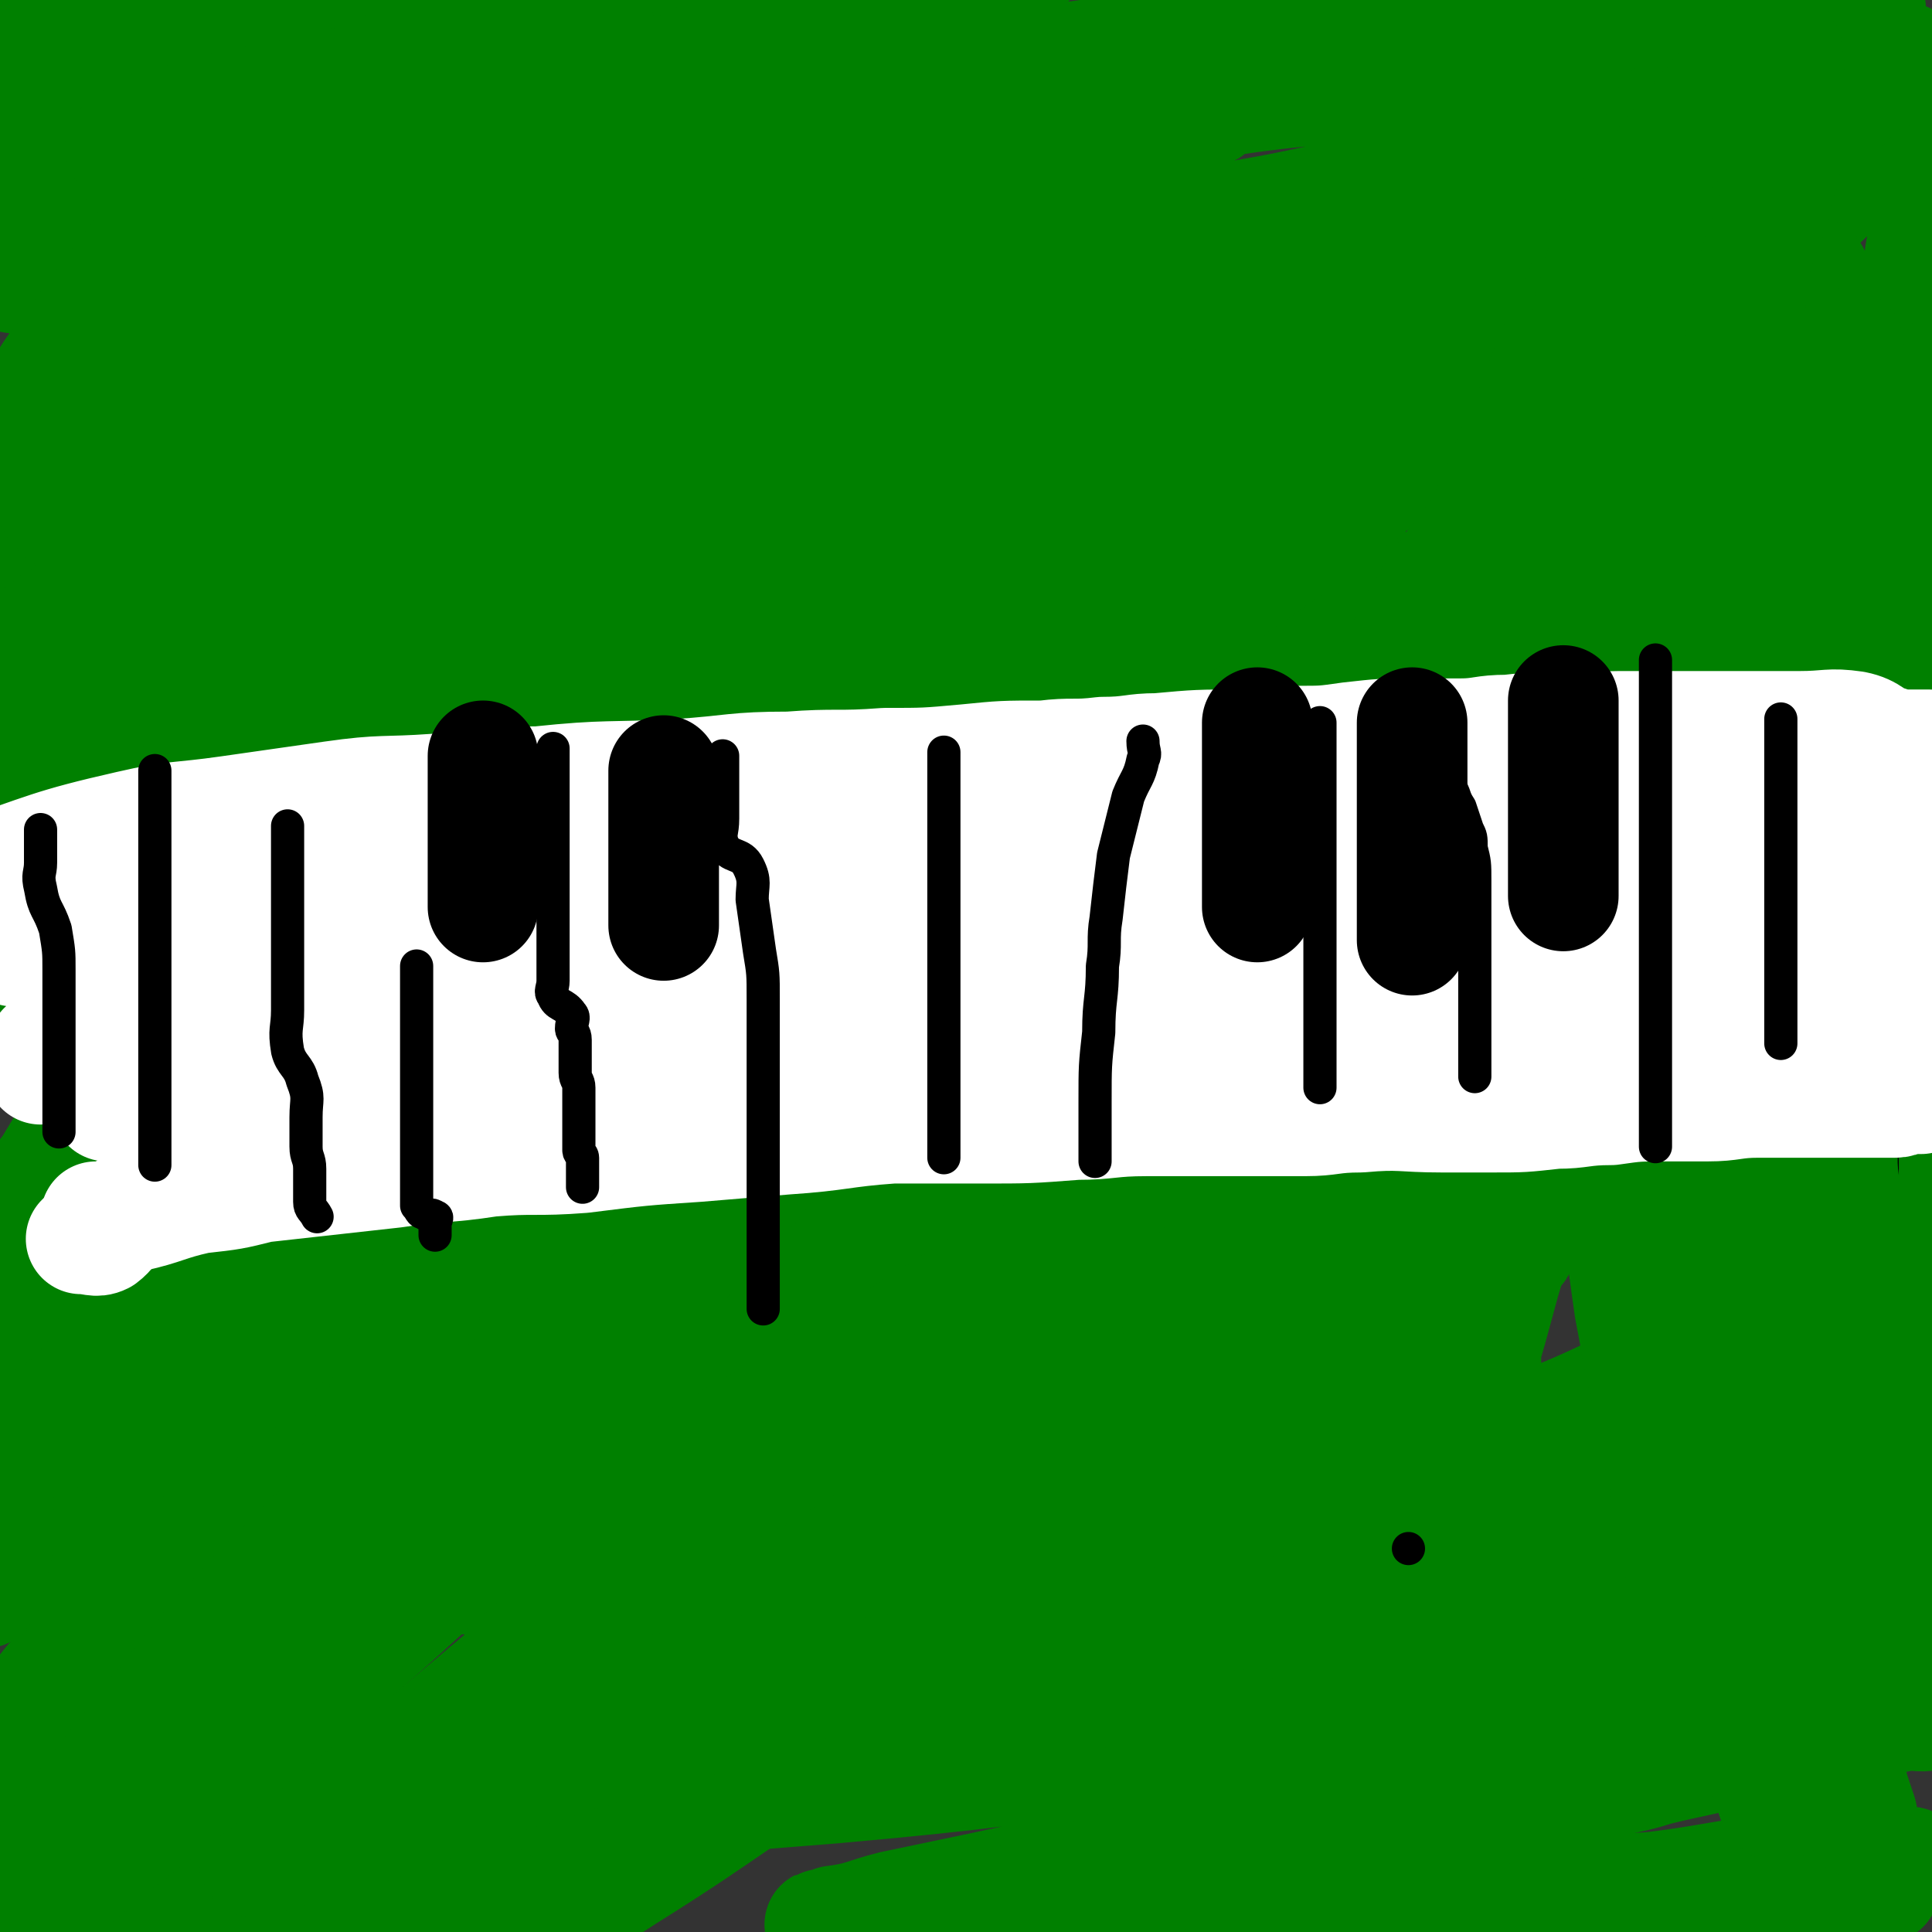
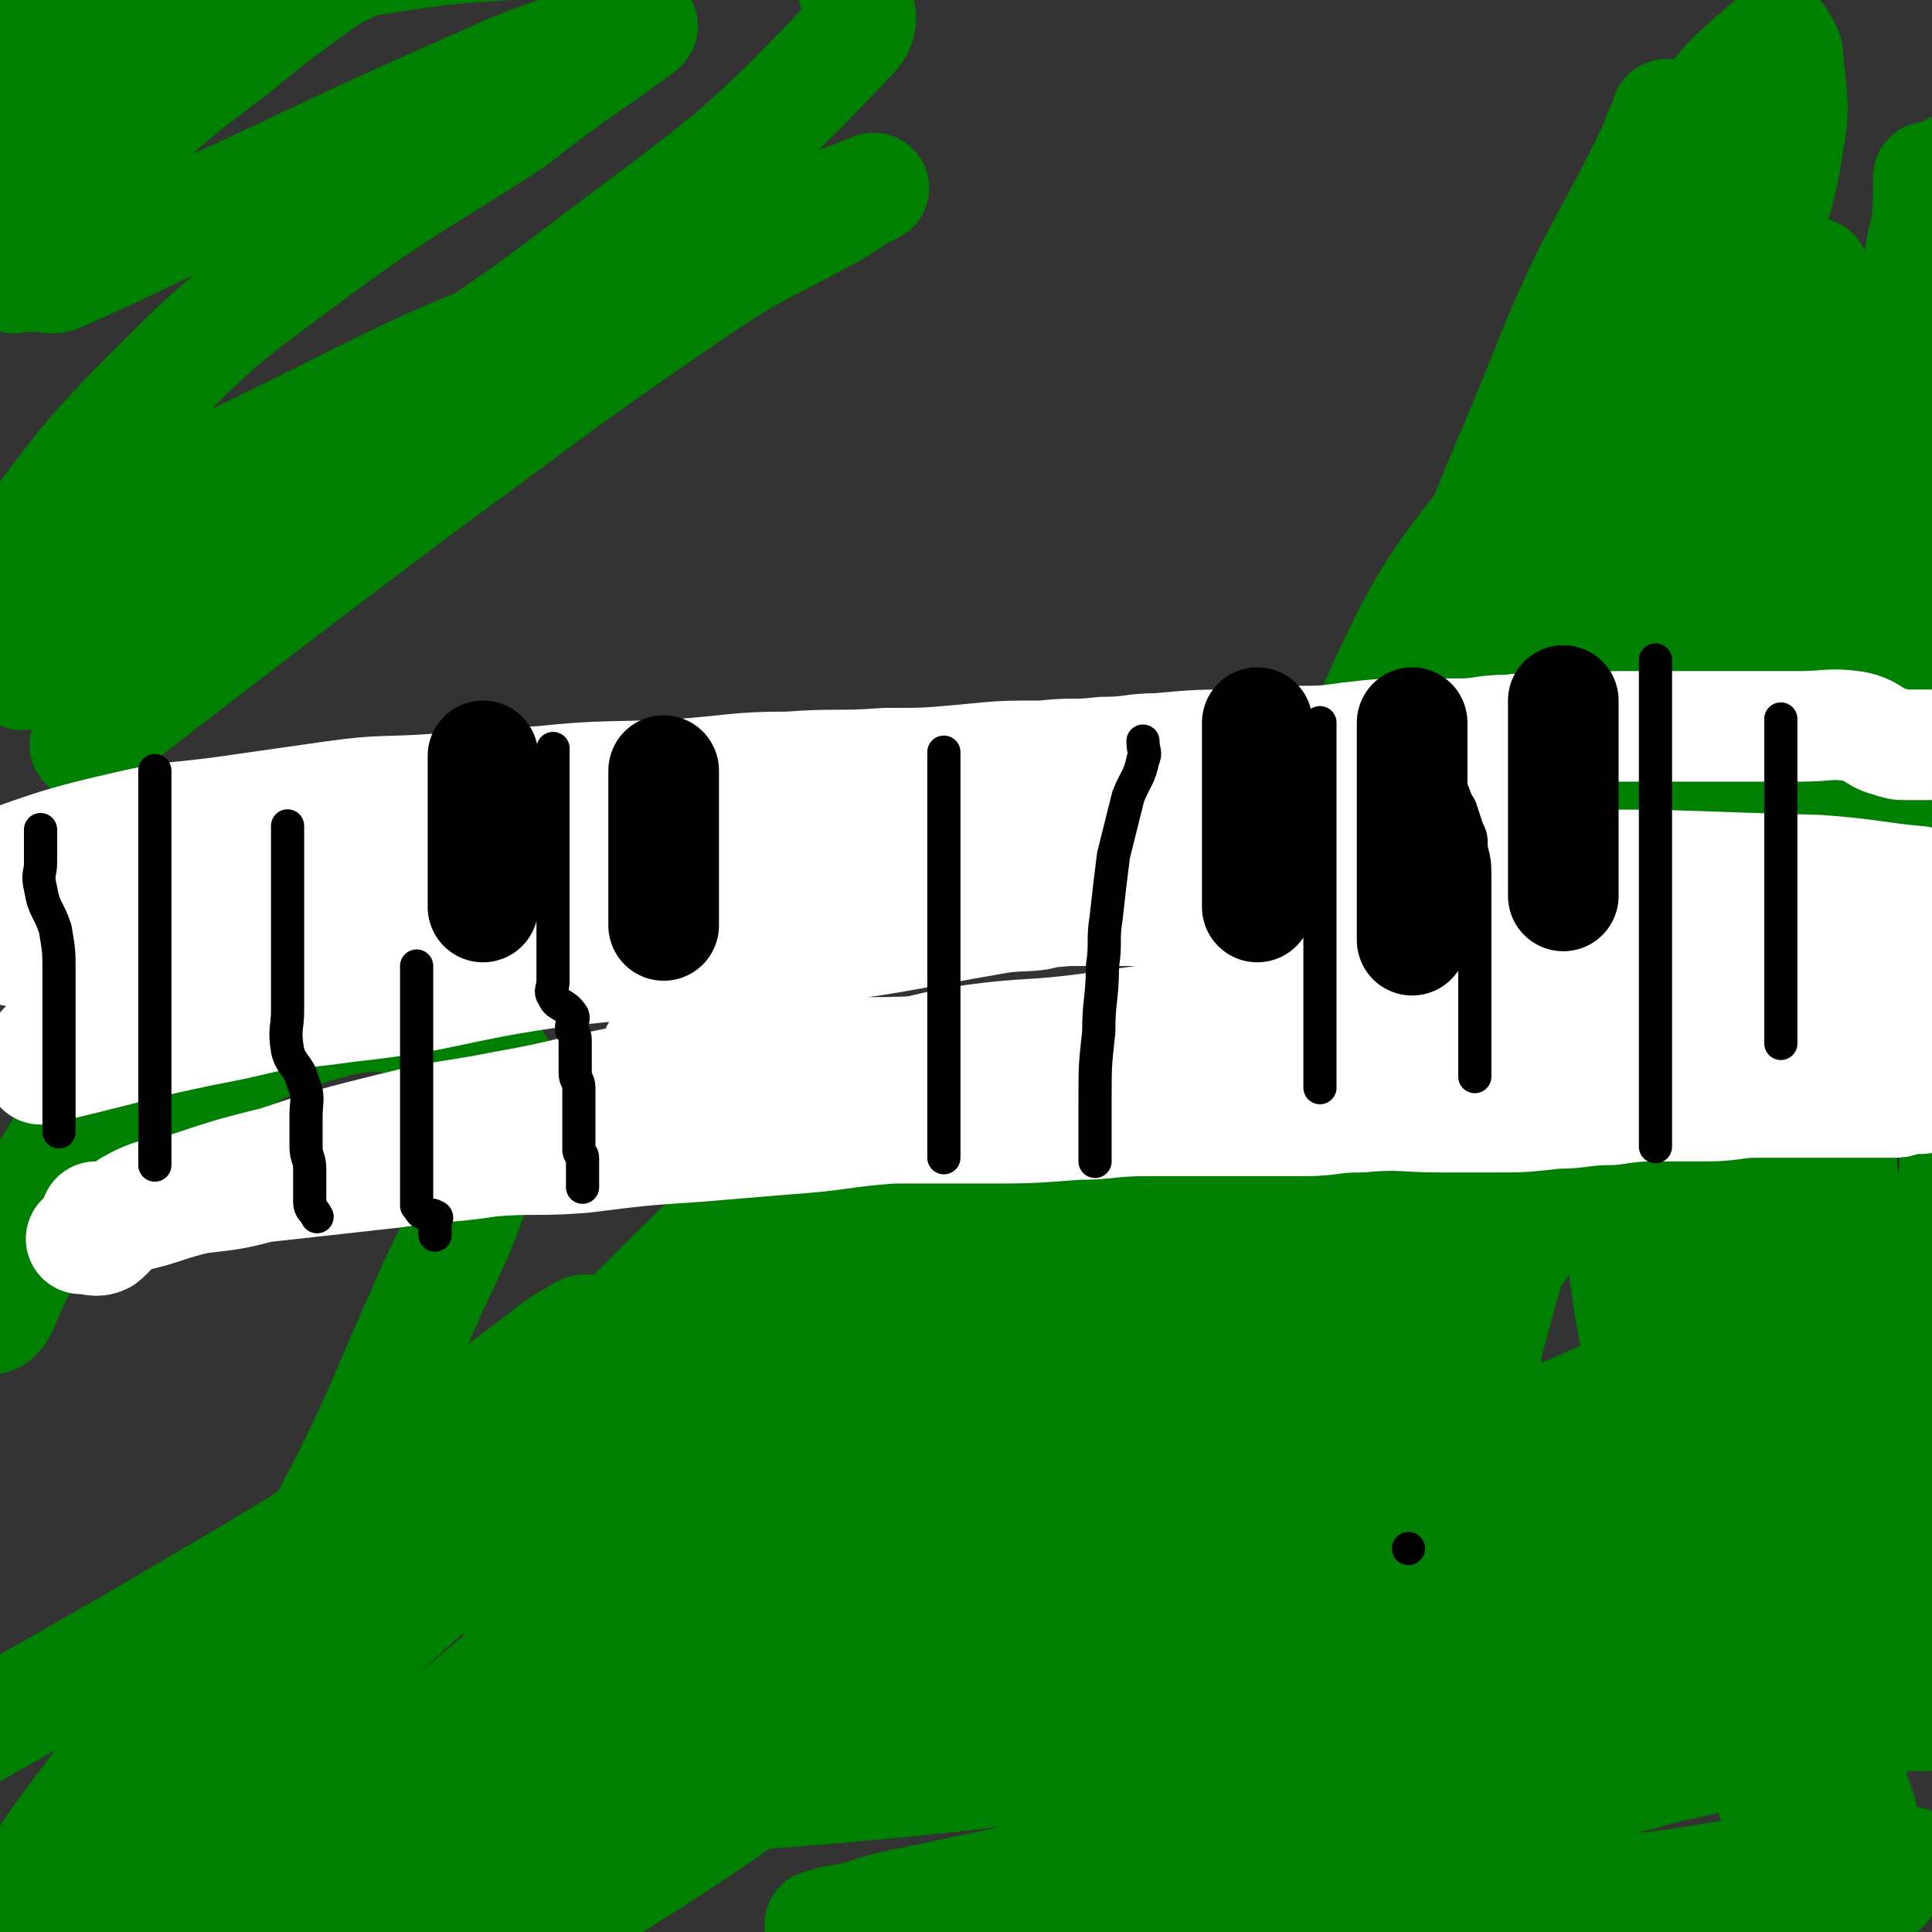
<svg xmlns="http://www.w3.org/2000/svg" viewBox="0 0 524 524" version="1.1">
  <rect x="0" y="0" width="524" height="524" fill="#333333" stroke="none" />
  <g fill="none" stroke="#008000" stroke-width="30" stroke-linecap="round" stroke-linejoin="round">
    <path d="M336,363c0,0 0,0 0,0 0,0 0,0 0,0 -9,0 -9,-1 -17,0 -23,2 -24,1 -46,6 -35,8 -34,10 -68,21 -31,10 -31,11 -62,23 -20,7 -20,8 -40,17 -13,5 -13,6 -27,12 -3,1 -3,1 -7,3 -2,1 -5,3 -4,2 3,-2 6,-3 12,-7 38,-22 38,-22 76,-44 38,-22 38,-22 76,-44 37,-22 37,-23 75,-43 14,-9 15,-8 30,-16 1,0 3,-1 2,0 -11,7 -13,7 -25,15 -39,24 -38,25 -77,50 -35,23 -35,22 -70,44 -13,8 -12,9 -25,17 -6,4 -11,7 -12,9 -1,1 4,0 7,-2 43,-22 42,-23 85,-46 47,-25 46,-25 94,-49 33,-17 34,-17 68,-33 9,-4 9,-4 18,-8 3,-1 7,-3 5,-2 -13,11 -17,14 -35,26 -48,34 -48,34 -98,67 -56,37 -57,35 -114,72 -28,18 -27,19 -54,38 -11,7 -11,7 -21,15 -4,3 -4,3 -7,6 0,0 0,0 0,0 51,-29 50,-30 101,-59 71,-39 70,-41 142,-77 86,-45 87,-44 174,-85 8,-4 16,-3 17,-5 1,-2 -6,-4 -11,-2 -76,35 -75,39 -151,77 -48,25 -48,23 -96,49 -36,19 -36,20 -71,39 -17,10 -17,9 -35,18 -5,3 -5,3 -9,5 -2,1 -4,2 -3,2 16,-10 18,-12 36,-23 48,-28 48,-27 97,-55 38,-21 37,-22 76,-43 16,-9 17,-9 34,-17 3,-1 3,-1 5,-2 1,0 3,-1 2,-1 -36,20 -38,21 -76,42 -47,25 -48,23 -94,49 -46,25 -46,25 -91,52 -29,18 -29,18 -58,36 -12,7 -11,8 -22,15 -2,2 -5,2 -4,3 0,1 3,1 6,0 54,-28 54,-29 108,-58 55,-29 55,-29 110,-57 48,-25 47,-25 95,-50 20,-10 20,-10 40,-19 6,-3 6,-3 13,-6 1,-1 3,-2 2,-1 -5,2 -8,3 -15,7 -45,23 -45,23 -89,46 -52,27 -53,26 -103,55 -45,27 -44,28 -87,57 -20,13 -21,13 -39,27 -13,10 -12,11 -25,22 -1,2 -4,4 -3,4 7,-2 11,-3 20,-8 40,-19 40,-19 80,-39 51,-26 51,-26 101,-53 31,-16 31,-16 62,-32 18,-10 18,-11 36,-21 4,-3 4,-2 8,-5 1,-1 3,-2 2,-3 -4,-1 -7,-3 -13,0 -48,20 -47,22 -94,45 -40,19 -41,18 -79,40 -40,22 -40,24 -79,49 -12,8 -13,8 -25,16 -5,4 -4,4 -9,8 -1,1 -3,2 -2,2 7,-2 9,-3 18,-8 35,-19 34,-21 69,-40 49,-27 49,-26 99,-52 27,-14 26,-15 54,-29 12,-6 12,-6 25,-12 4,-2 4,-3 8,-5 1,0 3,0 2,0 -8,5 -9,6 -19,12 -40,23 -41,22 -81,46 -33,19 -32,21 -64,41 -20,13 -21,12 -41,24 -10,6 -10,6 -20,13 -2,1 -4,3 -4,3 0,0 1,-2 3,-3 33,-26 32,-27 65,-52 36,-28 36,-28 74,-54 38,-25 38,-24 77,-49 21,-14 20,-14 41,-28 8,-6 8,-6 17,-12 3,-2 3,-2 6,-4 0,-1 0,-1 0,-1 -34,13 -35,12 -68,26 -46,21 -46,22 -92,43 -33,16 -33,16 -67,33 -17,8 -17,8 -34,17 -6,3 -6,4 -11,7 -1,0 -3,2 -2,1 23,-19 24,-21 50,-40 47,-35 47,-34 94,-68 48,-34 48,-34 96,-67 33,-22 34,-21 68,-43 9,-7 9,-7 17,-14 0,0 0,0 -1,0 -9,1 -10,-1 -18,3 -54,22 -54,23 -107,48 -73,35 -73,34 -144,73 -52,28 -50,31 -100,61 -39,23 -39,23 -78,45 " />
-     <path d="M49,387c0,0 0,0 0,0 71,-51 70,-53 142,-102 51,-34 52,-34 104,-64 37,-21 38,-21 76,-39 18,-9 18,-8 37,-15 7,-3 7,-3 14,-5 2,0 5,-1 4,0 -22,15 -24,16 -49,31 -45,25 -45,24 -90,48 -50,27 -50,25 -99,52 -45,24 -46,23 -89,49 -22,13 -21,15 -43,30 -7,5 -7,4 -14,9 -3,2 -5,4 -5,4 1,-1 4,-4 7,-7 35,-25 35,-26 70,-50 49,-33 49,-33 100,-64 36,-22 37,-22 75,-42 22,-11 22,-11 45,-21 6,-3 6,-2 13,-5 2,-1 5,-3 4,-2 -2,2 -4,4 -10,7 -56,36 -56,35 -112,71 -54,35 -55,34 -108,70 -30,21 -29,22 -58,45 -20,15 -21,15 -41,31 -4,3 -4,3 -8,7 0,0 -1,1 0,1 31,-18 32,-18 63,-37 51,-32 51,-32 101,-64 41,-25 40,-25 81,-51 34,-22 34,-22 68,-43 8,-6 8,-5 17,-11 1,0 2,-2 1,-1 -5,4 -6,6 -12,10 -55,41 -54,41 -110,80 -55,39 -56,38 -112,76 -44,31 -45,29 -87,62 -11,8 -11,9 -18,20 -4,5 -2,6 -5,12 -1,1 -4,3 -3,2 32,-24 33,-27 69,-51 51,-36 50,-37 103,-69 67,-41 67,-40 135,-78 42,-23 42,-23 84,-45 17,-9 20,-9 35,-17 1,0 -2,-1 -3,0 -29,17 -28,19 -57,35 -60,32 -61,29 -121,62 -57,30 -57,30 -113,64 -31,18 -30,19 -60,40 -8,6 -8,6 -16,13 -2,2 -2,2 -5,5 0,0 0,0 0,0 53,-30 54,-29 107,-60 57,-33 56,-34 112,-68 44,-26 44,-27 89,-52 22,-13 22,-12 45,-24 5,-3 4,-3 9,-5 2,-1 4,-2 3,-1 -24,12 -26,12 -52,25 -63,29 -64,28 -127,57 -60,29 -60,29 -119,60 -34,18 -33,20 -67,37 -13,7 -14,6 -28,12 -2,1 -6,2 -5,1 10,-11 13,-14 28,-27 50,-42 49,-44 101,-83 53,-40 54,-37 109,-75 41,-28 41,-28 82,-57 15,-11 15,-11 29,-22 2,-2 3,-3 4,-5 0,-1 -2,-2 -3,-1 -33,11 -33,10 -65,24 -65,28 -65,27 -129,59 -50,25 -49,28 -99,55 -27,14 -27,14 -54,28 -3,2 -4,3 -6,4 -1,0 -2,-3 -1,-4 43,-44 40,-49 89,-87 44,-35 48,-31 97,-60 57,-34 57,-34 114,-67 31,-17 31,-16 62,-32 3,-2 3,-2 6,-3 2,0 4,0 3,0 -28,9 -31,8 -60,19 -69,28 -69,28 -136,59 -52,24 -53,22 -102,51 -40,23 -40,24 -77,52 -6,5 -4,7 -9,14 " />
    <path d="M23,202c0,0 0,0 0,0 44,-34 44,-34 89,-68 37,-27 37,-28 75,-54 19,-13 20,-12 40,-23 3,-2 3,-2 6,-4 2,-1 2,-1 4,-2 0,0 0,0 0,0 -46,18 -47,17 -92,36 -38,15 -37,16 -74,34 -29,14 -29,14 -58,28 -2,1 -1,2 -3,3 -2,1 -3,1 -5,1 -2,0 -4,1 -3,0 17,-22 17,-25 39,-47 21,-21 21,-20 45,-38 26,-19 27,-18 53,-35 13,-10 13,-10 26,-19 4,-3 4,-3 7,-5 1,-1 3,-2 2,-2 -16,5 -18,5 -36,12 -36,16 -36,16 -72,33 -25,11 -25,12 -50,23 -2,1 -3,0 -5,0 -3,0 -3,0 -5,0 -2,0 -2,1 -3,0 -2,-2 -5,-3 -3,-5 13,-16 15,-16 32,-30 15,-14 15,-14 31,-26 11,-9 11,-9 22,-17 4,-3 4,-3 8,-5 2,-1 4,-2 3,-2 -1,-1 -3,-2 -6,-1 -22,9 -22,10 -43,21 -17,8 -17,7 -34,16 -3,1 -2,2 -5,4 -2,2 -1,3 -4,4 -1,0 -1,0 -3,0 -1,0 -2,1 -2,0 0,-2 1,-4 3,-7 5,-7 5,-7 11,-13 5,-6 5,-5 11,-10 3,-3 3,-3 6,-6 1,-1 1,-1 3,-3 0,-1 0,-1 1,-2 0,0 0,0 0,0 -8,2 -9,0 -17,4 -6,3 -5,4 -9,9 -3,3 -3,3 -5,7 -1,1 0,1 -1,3 -2,2 -1,2 -3,3 -1,1 -2,0 -2,0 0,0 2,1 3,0 11,-5 10,-7 22,-11 16,-6 17,-6 34,-10 23,-6 23,-6 46,-9 25,-4 25,-3 51,-5 17,-2 17,-1 34,-2 12,0 12,0 24,0 7,0 9,-3 15,0 4,3 4,6 5,13 1,7 5,10 0,15 -32,34 -35,34 -73,63 -38,29 -40,26 -80,53 -33,24 -34,24 -66,49 -4,3 -3,4 -6,8 " />
-     <path d="M92,129c0,0 0,0 0,0 61,-32 60,-33 122,-63 23,-12 23,-12 47,-21 17,-6 17,-5 34,-10 8,-3 8,-3 15,-4 2,0 6,-1 5,0 -3,5 -6,7 -12,12 -19,14 -19,14 -39,26 -29,17 -30,15 -59,31 -22,11 -22,11 -44,24 -22,12 -22,11 -44,24 -16,10 -17,9 -32,20 -11,8 -10,9 -19,18 -5,4 -5,3 -10,8 -2,1 -4,3 -3,3 1,1 4,2 8,0 28,-16 28,-19 56,-37 43,-27 43,-27 87,-55 31,-19 31,-19 62,-39 22,-14 21,-15 44,-28 6,-4 7,-3 13,-6 3,-1 6,-2 5,-2 0,0 -3,2 -7,3 -35,18 -35,18 -70,36 -52,26 -53,24 -105,52 -52,29 -52,28 -102,61 -22,13 -22,14 -40,31 -5,4 -4,13 -5,12 -3,-1 -7,-10 -3,-17 27,-46 29,-47 66,-88 36,-41 36,-42 79,-75 34,-26 37,-22 75,-43 22,-13 22,-12 45,-24 13,-6 12,-7 25,-11 4,-1 5,-1 9,0 2,0 3,1 2,3 -7,10 -7,11 -17,19 -28,22 -29,22 -60,41 -30,18 -31,17 -63,34 -24,12 -24,12 -48,23 -18,9 -19,9 -37,16 -10,3 -10,5 -20,6 -12,2 -12,1 -25,1 -5,0 -7,2 -10,0 -2,-1 -3,-4 -1,-7 8,-8 10,-9 21,-15 33,-18 33,-19 67,-32 27,-12 28,-12 57,-18 46,-9 47,-9 93,-13 40,-3 40,-2 80,-1 37,1 37,0 74,4 25,2 25,4 49,9 10,3 9,3 19,7 4,1 5,0 9,3 1,0 1,2 0,2 -19,6 -20,7 -40,11 -35,5 -35,4 -70,7 -40,2 -40,2 -80,3 -42,2 -42,2 -83,3 -28,0 -28,0 -55,0 -25,0 -25,2 -49,1 -4,0 -4,-1 -8,-4 -2,-1 -6,-1 -4,-2 17,-10 19,-11 40,-18 42,-13 42,-13 85,-22 36,-8 36,-8 73,-13 52,-7 52,-7 105,-12 31,-2 31,-1 61,-2 20,0 20,0 41,0 3,0 6,-2 6,0 1,2 0,6 -3,8 -11,7 -12,6 -25,10 -48,15 -47,16 -95,29 -40,10 -40,9 -80,16 -37,6 -38,6 -75,10 -20,3 -20,2 -40,3 -7,0 -7,0 -15,0 -2,0 -2,0 -5,0 0,0 0,0 0,0 30,-13 29,-15 60,-26 36,-12 37,-11 74,-18 39,-8 39,-7 78,-11 28,-4 28,-4 55,-6 12,-1 12,-2 24,0 9,2 9,2 17,7 4,3 7,5 5,9 -6,11 -8,13 -21,20 -39,23 -40,23 -82,41 -39,17 -40,14 -80,29 -28,10 -27,11 -56,20 -16,5 -16,4 -32,8 -4,1 -5,1 -9,1 -2,0 -5,1 -4,0 8,-8 10,-10 22,-18 37,-22 38,-22 77,-41 34,-17 34,-18 69,-32 44,-17 44,-17 88,-31 24,-7 25,-6 49,-12 5,-1 5,-1 11,-1 1,0 3,-1 3,0 -1,9 1,12 -6,20 -15,18 -16,20 -36,33 -55,33 -56,31 -114,59 -44,22 -45,21 -91,40 -44,19 -44,18 -88,37 -14,7 -14,8 -28,14 -5,3 -6,2 -12,5 -2,0 -4,2 -3,1 1,-2 4,-3 8,-6 40,-25 39,-26 80,-49 38,-22 38,-22 77,-41 27,-13 28,-11 55,-22 20,-7 20,-8 41,-14 7,-3 7,-3 15,-4 2,-1 5,-1 4,0 -17,18 -18,21 -40,38 -47,36 -48,35 -97,68 -49,32 -50,29 -99,62 -41,26 -40,27 -79,55 -17,12 -17,12 -33,26 -7,6 -6,7 -14,13 -2,3 -6,4 -5,5 0,1 5,2 8,-1 45,-40 44,-43 89,-84 45,-40 46,-39 91,-79 34,-30 34,-30 67,-60 28,-25 28,-25 56,-50 7,-6 7,-6 14,-12 2,-2 3,-4 2,-5 -2,-3 -4,-5 -8,-5 -34,6 -35,6 -68,18 -45,17 -46,17 -88,41 -64,35 -64,36 -124,77 -33,23 -32,24 -62,50 -11,10 -10,10 -20,21 -2,3 -2,3 -5,6 -1,2 -4,4 -3,3 8,-6 10,-9 21,-17 50,-37 49,-38 100,-73 41,-28 42,-27 84,-54 29,-18 29,-19 59,-36 16,-9 17,-8 33,-16 5,-2 5,-3 10,-6 1,0 4,-1 3,-1 -2,-1 -4,-2 -8,-1 -30,9 -29,12 -59,22 -36,12 -36,12 -72,22 -30,8 -31,7 -61,15 -25,6 -25,8 -50,14 -9,1 -9,0 -18,0 -11,-1 -12,1 -22,-3 -7,-3 -6,-5 -11,-11 -4,-5 -7,-6 -5,-12 7,-20 11,-20 24,-39 13,-17 13,-17 28,-31 13,-12 13,-13 28,-22 15,-8 16,-7 31,-14 12,-4 12,-5 24,-7 5,-1 5,0 11,0 3,0 3,0 7,0 2,0 3,-1 4,0 1,1 1,3 -1,4 -11,8 -12,7 -25,13 -19,8 -19,8 -39,14 -16,5 -16,5 -32,8 -9,2 -9,1 -18,2 -5,0 -6,2 -9,0 -3,-1 -2,-3 -4,-6 0,-1 -2,-1 -1,-1 3,-3 4,-4 9,-6 15,-4 15,-4 30,-7 19,-4 19,-4 38,-5 17,-1 17,-1 34,-1 8,0 9,-2 17,0 7,3 7,4 13,10 3,3 5,3 4,7 -2,11 -2,13 -8,23 -12,19 -13,19 -29,35 -21,20 -22,20 -45,38 -15,13 -15,14 -32,23 -24,14 -25,13 -50,23 -1,1 0,-1 -2,-1 -2,0 -3,1 -5,0 -1,-1 -2,-2 -1,-3 6,-7 8,-7 16,-13 13,-8 13,-11 28,-15 17,-6 18,-6 37,-6 16,0 18,0 32,7 13,7 15,9 22,22 9,16 10,18 11,36 0,28 -1,29 -10,56 -10,26 -12,25 -28,49 -16,26 -17,26 -36,51 -8,9 -8,9 -18,17 -8,6 -8,6 -18,10 -4,2 -5,4 -8,3 -4,-1 -6,-2 -6,-6 5,-33 2,-37 17,-68 29,-62 31,-63 70,-118 11,-15 15,-12 31,-23 10,-7 10,-7 22,-14 5,-3 5,-3 11,-5 3,-1 4,-3 5,-1 2,3 3,6 0,10 -24,36 -26,36 -53,71 -26,34 -26,34 -53,67 -24,29 -25,28 -49,57 -14,16 -17,15 -27,34 -5,10 -1,12 -3,24 -1,6 -2,6 -3,11 " />
    <path d="M439,119c0,0 0,0 0,0 0,0 0,0 0,0 -4,9 -4,8 -8,17 -6,19 -7,19 -11,39 -7,31 -7,31 -11,62 -5,33 -5,33 -6,66 -1,26 0,26 0,52 0,17 0,17 0,34 0,5 0,5 0,10 0,3 1,6 -1,5 -3,0 -5,-2 -9,-7 -7,-10 -7,-11 -11,-23 -6,-17 -6,-18 -8,-37 -2,-26 -4,-27 -1,-54 4,-35 6,-36 17,-70 13,-42 14,-42 32,-82 14,-30 15,-29 32,-57 5,-9 6,-9 12,-16 3,-3 3,-4 6,-6 2,-1 4,-2 5,0 3,6 3,8 3,16 -2,33 -1,34 -7,66 -7,38 -8,39 -20,75 -12,35 -11,36 -27,69 -11,24 -12,23 -27,45 -16,22 -15,22 -33,42 -6,6 -7,5 -15,9 -4,2 -4,2 -8,3 -3,1 -5,3 -7,0 -4,-8 -5,-10 -4,-21 2,-35 1,-36 10,-71 12,-48 11,-50 31,-94 16,-36 19,-35 42,-66 20,-29 21,-28 43,-55 8,-9 8,-10 16,-18 1,-2 3,-3 4,-2 2,0 3,2 3,4 -3,26 -3,26 -9,51 -10,44 -11,44 -22,87 -11,41 -11,41 -22,81 -10,38 -9,38 -20,75 -6,22 -6,23 -15,44 -2,6 -3,5 -7,11 -3,3 -2,4 -6,7 -1,1 -3,2 -4,0 -4,-5 -5,-6 -6,-14 -4,-36 -9,-37 -5,-73 6,-70 8,-71 25,-139 11,-45 14,-45 31,-88 12,-29 14,-28 28,-57 1,-1 0,-1 1,-3 1,-2 1,-2 2,-4 0,-1 0,-1 0,-1 0,4 2,5 1,10 -5,24 -8,23 -13,47 -9,39 -9,39 -15,78 -5,29 -5,29 -7,58 -1,16 -1,17 -1,33 0,11 -2,12 0,22 1,6 4,5 6,10 1,2 -1,3 0,4 0,1 1,2 2,1 5,-9 5,-10 8,-21 13,-40 13,-40 24,-81 9,-31 9,-31 18,-62 5,-18 5,-18 11,-36 1,-5 1,-5 3,-9 1,-3 0,-3 1,-6 1,-2 2,-2 2,-4 0,-1 0,-1 0,-1 0,1 1,2 1,3 0,8 0,8 0,15 1,27 1,27 2,54 2,32 1,32 6,65 3,22 3,22 9,44 3,12 6,12 10,24 2,6 1,6 2,12 0,4 0,4 0,8 0,1 1,2 0,2 -2,1 -3,0 -6,0 -2,0 -3,2 -4,0 -5,-18 -7,-19 -8,-39 -4,-34 -1,-35 -2,-69 0,-12 0,-12 0,-24 0,-19 -3,-20 0,-37 1,-10 6,-9 8,-18 3,-9 1,-10 3,-19 2,-9 3,-9 6,-17 2,-7 1,-7 3,-15 1,-4 1,-4 1,-8 0,-2 0,-2 0,-4 0,-2 0,-2 0,-3 0,0 0,0 0,0 0,0 0,0 0,0 0,3 0,3 0,7 -1,14 -1,14 -3,28 -6,28 -7,28 -13,57 -4,23 -5,23 -7,47 -3,24 -3,24 -4,48 0,13 1,13 1,27 2,49 2,55 3,98 0,3 0,-3 0,-6 0,-4 1,-4 0,-7 -4,-15 -6,-14 -8,-29 -6,-29 -5,-30 -7,-59 -2,-28 -4,-28 -1,-55 2,-20 5,-20 9,-39 4,-13 3,-14 7,-27 4,-14 4,-13 10,-27 5,-12 7,-11 11,-24 3,-10 2,-10 4,-21 2,-6 1,-7 2,-13 1,-3 1,-3 2,-5 0,-1 0,-1 0,-2 0,0 1,-1 1,0 -12,35 -15,35 -26,71 -13,39 -13,39 -22,79 -10,44 -10,44 -16,89 -6,39 -4,40 -9,79 -2,14 -2,14 -4,29 -2,10 -2,10 -4,21 -1,5 -1,5 -2,9 -1,3 -1,4 -3,6 -1,3 -1,3 -3,4 -1,1 -2,2 -3,1 -4,-1 -5,-1 -7,-4 -12,-15 -12,-16 -22,-32 -4,-5 -4,-5 -6,-11 -4,-14 -4,-14 -6,-28 -2,-27 -4,-27 0,-53 3,-18 5,-18 13,-34 6,-14 6,-15 15,-27 11,-15 11,-15 25,-27 6,-6 7,-8 14,-10 7,-1 9,1 14,5 8,7 7,9 12,18 7,13 9,13 11,27 4,19 4,20 1,39 -5,32 -7,32 -16,64 -4,15 -4,15 -10,30 -6,16 -5,16 -13,32 -5,10 -4,11 -11,19 -5,7 -5,8 -12,11 -6,3 -8,4 -14,2 -11,-5 -15,-6 -20,-17 -18,-38 -14,-41 -26,-81 -5,-19 -4,-19 -8,-37 -4,-15 -5,-15 -7,-30 -2,-18 -3,-19 -1,-36 3,-24 3,-25 12,-47 16,-39 17,-39 39,-75 7,-11 8,-10 18,-18 4,-4 4,-5 9,-5 5,-1 6,-1 10,2 8,6 9,7 15,15 9,12 10,12 16,26 11,24 12,25 17,51 4,23 3,24 2,48 -2,33 -2,33 -8,66 -4,23 -4,23 -13,44 -7,14 -8,15 -19,26 -11,11 -11,12 -24,18 -15,8 -16,10 -32,10 -18,1 -18,-2 -35,-8 -13,-4 -13,-5 -25,-12 -9,-6 -9,-6 -16,-14 -6,-6 -5,-7 -8,-15 -2,-6 -4,-7 -1,-12 6,-13 7,-14 20,-23 15,-12 16,-12 35,-18 22,-6 23,-4 47,-7 16,-1 18,-5 32,0 13,4 11,9 22,19 4,4 6,4 8,9 1,6 3,9 -1,13 -12,14 -15,14 -32,23 -29,15 -30,14 -61,26 -34,12 -34,12 -69,22 -27,7 -27,6 -54,10 -15,3 -16,3 -31,4 -8,0 -8,-1 -16,-1 -4,0 -4,0 -7,0 -1,0 -3,0 -2,0 24,-12 24,-17 52,-24 37,-10 38,-8 77,-10 38,-3 39,-4 78,-1 28,2 28,5 56,10 13,3 14,3 27,7 1,0 1,1 2,2 1,2 1,3 0,3 -29,6 -30,5 -60,10 -42,6 -41,7 -83,13 -34,5 -34,4 -68,9 -28,4 -28,4 -55,8 -11,2 -11,1 -21,2 -3,1 -3,0 -5,1 -1,0 -2,1 -1,1 28,-4 29,-4 57,-9 35,-6 35,-7 69,-13 21,-3 21,-3 42,-6 7,-1 7,-2 13,-2 1,0 2,0 1,0 -17,4 -18,4 -37,8 -43,8 -44,7 -87,17 -38,8 -38,9 -75,19 -17,4 -17,4 -34,10 -5,1 -5,2 -9,4 0,0 0,0 0,0 37,-2 38,-2 75,-5 45,-4 45,-5 90,-10 33,-3 33,-3 67,-6 23,-2 23,-2 46,-4 4,0 4,0 9,0 0,0 2,0 1,0 -34,11 -35,12 -70,22 -40,11 -40,10 -80,20 -23,5 -23,5 -47,10 -8,2 -8,3 -16,4 -2,1 -5,1 -3,1 16,1 20,2 39,1 46,-2 46,-5 92,-8 46,-3 46,-1 92,-3 26,-2 26,-2 51,-4 6,-1 7,-2 12,-2 1,0 -1,1 -2,1 -1,0 -1,-1 -2,-1 -33,6 -32,7 -65,13 -33,7 -33,6 -66,12 -16,2 -16,2 -31,5 -7,1 -7,1 -14,2 -2,0 -2,1 -5,1 0,0 -2,0 -1,0 20,-3 21,-2 42,-5 28,-5 28,-7 56,-13 15,-3 15,-1 30,-3 10,-2 10,-2 19,-3 4,-1 4,-2 8,-2 0,0 2,0 1,0 -17,4 -18,4 -37,9 -35,8 -35,8 -71,15 -29,6 -29,6 -58,11 -16,3 -16,3 -31,5 -4,1 -4,1 -8,1 0,0 -2,0 -1,0 25,-5 26,-6 52,-11 37,-7 37,-6 74,-13 34,-6 34,-6 69,-12 19,-3 19,-2 37,-5 3,-1 5,-1 6,-1 0,-1 -2,-1 -4,-1 -24,0 -25,-2 -49,0 -33,3 -32,6 -65,11 -25,4 -26,3 -51,7 -9,1 -9,1 -17,2 -3,1 -6,1 -5,1 1,0 5,1 9,0 25,-4 25,-5 50,-8 31,-5 31,-4 62,-8 29,-4 29,-4 57,-8 6,0 6,0 12,-1 3,-1 3,0 6,-1 1,0 3,-1 2,-1 -9,0 -11,-1 -22,0 -29,3 -29,5 -58,8 -27,2 -27,1 -55,2 -13,0 -13,0 -26,0 -4,0 -4,0 -7,0 -2,0 -4,1 -4,0 2,-3 2,-7 8,-9 32,-15 33,-14 67,-25 32,-10 33,-9 66,-16 11,-2 11,-2 23,-3 " />
    <path d="M518,465c0,0 0,0 0,0 -32,7 -32,7 -64,14 -38,9 -38,10 -77,18 -48,10 -48,9 -97,19 -5,1 -5,1 -10,1 0,0 -2,0 -1,0 14,-5 15,-5 31,-10 32,-11 32,-13 64,-23 31,-9 31,-7 62,-14 15,-4 15,-4 29,-7 9,-3 8,-3 17,-5 1,0 4,0 3,0 -3,0 -6,-1 -11,0 -25,4 -24,5 -49,9 -29,4 -30,3 -60,6 -13,1 -13,1 -27,2 -5,0 -5,0 -10,0 -1,0 -4,1 -3,1 8,-1 10,-2 20,-4 30,-5 30,-6 61,-10 30,-4 30,-4 61,-7 22,-2 22,-2 45,-3 5,0 5,0 10,0 2,0 2,0 4,0 1,0 1,0 1,0 -14,7 -15,8 -30,15 -15,6 -16,6 -32,11 -8,3 -8,3 -17,5 -5,1 -5,2 -9,2 -2,0 -3,1 -4,0 -1,-1 -1,-2 0,-4 5,-10 6,-9 12,-19 8,-13 8,-13 17,-27 7,-12 7,-12 14,-24 4,-8 4,-8 9,-17 1,-4 1,-4 3,-7 1,-4 1,-4 3,-7 1,-1 0,-1 1,-2 0,-1 1,-1 1,-1 1,0 1,-1 1,0 3,5 3,6 4,12 2,14 1,14 3,28 1,18 1,18 3,35 2,13 1,13 4,25 1,5 2,5 3,9 1,3 1,3 2,6 0,1 0,1 0,3 0,0 0,0 0,0 -4,-15 -5,-15 -8,-31 -7,-33 -7,-33 -10,-66 -4,-34 -3,-34 -6,-68 0,-12 0,-12 0,-24 0,-6 -1,-6 -1,-12 0,-2 0,-2 0,-5 0,-2 0,-2 0,-4 0,0 0,0 -1,0 0,0 0,0 0,0 8,20 6,20 15,39 10,22 14,20 24,42 4,9 4,10 6,20 3,20 2,21 4,41 1,6 1,6 2,12 " />
  </g>
  <g fill="none" stroke="#000000" stroke-width="30" stroke-linecap="round" stroke-linejoin="round">
    <path d="M478,135c0,0 0,0 0,0 0,2 0,2 0,4 0,7 1,7 0,13 -1,14 -2,14 -4,28 -3,18 -4,18 -6,36 -2,20 -1,20 -2,41 0,22 -2,23 0,45 2,20 4,20 7,39 3,18 3,18 6,36 3,15 3,15 7,29 4,12 4,11 8,23 2,5 2,5 3,10 2,3 2,3 4,7 1,2 0,2 1,3 0,1 0,1 1,1 0,0 0,0 1,0 0,0 0,0 0,0 0,0 1,0 1,0 7,-19 9,-19 15,-39 6,-27 6,-27 8,-54 3,-29 1,-30 2,-59 1,-19 1,-19 1,-39 0,-18 0,-18 0,-36 0,-9 0,-9 0,-18 0,-8 0,-8 0,-16 0,-5 0,-5 0,-11 0,-3 0,-3 0,-6 0,-2 0,-2 0,-4 0,-1 0,-1 0,-3 0,0 0,-1 0,-1 0,0 0,0 0,0 0,0 0,0 0,0 0,0 0,0 0,0 0,0 0,0 0,0 0,2 0,2 0,4 0,5 0,5 0,9 0,9 0,9 0,18 0,5 0,5 0,10 0,4 0,4 0,8 0,2 0,2 0,5 0,1 0,1 0,2 0,1 0,1 0,3 0,0 0,0 0,1 0,1 0,1 0,2 " />
  </g>
  <g fill="none" stroke="#008000" stroke-width="30" stroke-linecap="round" stroke-linejoin="round">
    <path d="M456,153c0,0 0,0 0,0 0,3 0,3 0,5 -2,16 -2,15 -4,31 -4,26 -5,26 -7,52 -2,29 -2,29 -1,59 0,20 1,20 4,39 1,7 2,6 3,13 1,4 0,4 1,7 0,3 1,3 1,5 0,2 0,2 0,4 0,0 0,0 0,0 0,0 0,0 0,0 0,0 0,0 0,0 3,-14 2,-14 6,-27 7,-21 7,-22 14,-42 10,-25 10,-25 20,-49 16,-36 20,-34 32,-71 6,-16 2,-17 4,-33 1,-12 1,-12 1,-23 0,-8 0,-8 0,-16 0,-3 0,-3 1,-6 0,-2 0,-2 0,-4 0,-1 0,-1 0,-1 0,0 0,0 0,0 0,16 3,17 0,32 -8,37 -12,36 -23,72 -7,24 -9,24 -15,48 -6,22 -5,23 -9,45 -2,12 -2,12 -3,24 -2,9 -2,9 -2,18 -1,8 0,8 0,15 0,8 0,8 0,16 0,6 0,6 0,12 0,3 0,3 0,7 0,1 0,1 0,3 0,0 0,0 0,0 -2,-11 -2,-11 -4,-23 -5,-30 -5,-30 -10,-61 -2,-18 -3,-18 -4,-36 -3,-21 -2,-21 -4,-42 -1,-8 -1,-8 -2,-16 0,-6 -1,-6 -1,-12 -1,-8 0,-8 0,-15 0,-6 0,-6 0,-13 0,-4 0,-4 0,-8 0,-1 0,-1 0,-3 0,-1 0,-1 0,-2 0,0 0,0 0,0 0,19 -2,20 0,39 3,29 6,29 11,58 6,27 6,27 11,55 4,26 3,26 8,52 3,14 4,14 7,28 3,11 3,11 5,22 1,5 1,5 2,9 1,4 1,4 2,7 0,2 0,2 0,3 0,1 0,3 0,2 -2,-3 -3,-4 -4,-9 -6,-27 -8,-27 -11,-54 -5,-37 -3,-38 -5,-75 -1,-38 -1,-39 -1,-77 0,-18 0,-18 0,-37 0,-10 -2,-11 0,-21 3,-13 6,-12 10,-25 3,-9 2,-9 5,-19 2,-6 3,-6 5,-12 1,-3 1,-4 2,-7 0,-1 0,-1 0,-2 0,-1 0,-1 0,-1 0,3 1,4 1,7 0,14 1,15 0,29 -4,38 -7,38 -10,77 -3,37 -3,37 -2,74 1,28 3,28 7,56 2,17 1,18 6,33 4,14 7,13 13,27 4,10 3,10 6,20 2,9 2,9 3,17 2,5 2,5 3,11 1,3 0,3 1,6 0,2 0,2 0,4 0,1 1,2 0,2 -2,1 -4,2 -6,0 -11,-12 -11,-14 -19,-29 -9,-17 -10,-17 -16,-36 -10,-29 -8,-29 -16,-59 -3,-13 -4,-13 -7,-26 -3,-12 -2,-12 -5,-25 -2,-9 -3,-9 -4,-19 -3,-22 -3,-22 -4,-45 -1,-21 0,-21 0,-42 0,-13 0,-13 0,-27 0,-6 0,-6 0,-13 0,-3 0,-3 0,-6 0,-1 0,-3 0,-3 0,0 0,1 0,2 -2,14 -3,14 -5,27 -4,27 -7,27 -9,53 -2,32 0,32 0,64 0,20 -1,20 0,40 1,21 1,22 4,43 3,16 3,16 7,32 2,14 2,14 6,27 3,9 4,9 8,18 2,6 2,6 5,11 2,4 2,3 4,7 0,2 0,2 1,4 0,0 0,0 0,0 1,0 1,1 1,0 1,-8 0,-8 1,-17 1,-18 2,-18 3,-36 1,-31 0,-31 1,-63 1,-26 1,-26 3,-52 2,-20 3,-20 5,-39 3,-15 2,-15 4,-30 1,-7 2,-7 3,-13 2,-10 2,-10 4,-20 2,-6 3,-6 5,-13 1,-2 1,-2 2,-4 1,-1 0,-1 2,-2 0,0 1,-1 1,0 4,9 4,10 7,20 4,16 5,16 8,31 3,20 3,20 5,40 1,15 1,15 2,30 0,17 0,17 0,33 0,14 1,14 1,27 1,12 0,12 0,24 0,8 0,8 0,15 0,5 0,5 0,10 0,2 0,2 0,4 0,2 1,3 0,4 -1,1 -2,2 -3,1 -5,-5 -7,-6 -10,-13 -7,-17 -7,-17 -11,-35 -6,-22 -5,-22 -8,-44 -3,-18 -3,-18 -3,-36 -1,-11 -1,-11 0,-23 1,-15 0,-15 3,-29 4,-19 5,-19 11,-37 5,-12 6,-12 11,-24 2,-4 2,-5 3,-9 0,-3 0,-3 1,-5 0,0 1,0 1,0 -6,16 -7,17 -13,34 -9,26 -11,26 -18,53 -8,32 -7,32 -11,64 -2,16 0,16 0,33 0,15 0,15 -1,29 -1,16 -1,16 -1,31 0,15 0,15 0,30 0,11 0,11 0,22 0,11 0,11 0,21 0,7 0,7 0,13 0,3 0,3 0,6 0,2 0,2 0,4 0,0 0,0 0,1 0,0 -1,-1 -1,-1 -5,-15 -6,-15 -11,-31 -8,-29 -9,-29 -16,-58 -7,-29 -6,-30 -11,-59 -4,-22 -4,-22 -6,-44 -3,-24 -3,-24 -4,-48 -2,-24 -2,-24 -2,-49 0,-20 0,-20 0,-40 0,-16 0,-16 0,-32 0,-8 0,-8 0,-17 0,-7 0,-7 0,-15 0,-6 -1,-6 0,-12 3,-12 3,-12 8,-22 6,-11 7,-11 14,-21 7,-9 7,-9 14,-17 3,-4 4,-4 8,-8 3,-2 3,-3 6,-5 1,-1 2,-1 2,0 1,2 2,2 2,5 1,12 2,12 0,23 -3,21 -7,21 -11,42 -5,29 -4,29 -9,58 -4,24 -4,24 -8,48 -4,22 -5,22 -8,44 -2,16 -2,16 -3,32 -1,16 -1,16 -1,31 0,16 -1,16 0,31 1,11 2,11 4,22 2,15 2,15 4,29 2,10 3,10 5,19 2,10 2,10 4,19 1,7 1,7 3,13 1,4 2,4 3,9 1,3 1,3 2,7 1,3 1,3 2,6 0,3 0,3 1,5 1,2 1,2 1,4 0,0 0,0 0,1 0,1 0,1 0,2 0,0 1,0 1,0 1,0 1,0 1,0 1,0 1,1 2,1 2,0 2,0 4,0 4,1 4,1 7,2 8,1 8,0 15,0 4,1 4,1 9,1 2,0 2,0 5,0 1,0 1,0 3,0 1,0 1,0 2,0 1,0 1,0 2,0 0,0 1,0 1,0 -3,0 -4,1 -8,0 -11,-3 -10,-6 -21,-9 -18,-5 -18,-4 -36,-7 -20,-4 -20,-4 -39,-7 -16,-2 -16,-3 -32,-4 -27,-1 -27,-2 -54,0 -25,2 -25,3 -50,7 -55,10 -55,9 -109,22 -23,5 -23,6 -46,13 -14,5 -13,5 -27,11 -11,3 -11,3 -21,7 -5,2 -5,2 -10,5 -1,0 -2,0 -3,1 -1,1 -1,1 -1,1 17,-5 18,-5 37,-11 19,-7 19,-8 39,-14 22,-7 22,-6 44,-13 11,-4 11,-4 21,-8 6,-2 6,-2 12,-4 3,0 5,0 5,-1 0,-1 -2,-1 -4,-1 -9,0 -10,-2 -19,0 -39,7 -38,11 -77,18 -37,7 -37,5 -74,10 -10,2 -10,2 -20,3 " />
    <path d="M213,308c0,0 0,0 0,0 0,0 0,0 0,0 -3,6 -3,7 -7,12 -14,17 -14,16 -30,32 -16,16 -16,16 -32,32 -17,17 -18,17 -35,34 -13,13 -14,12 -27,25 -10,10 -9,11 -19,20 -4,4 -5,4 -9,8 -2,2 -1,2 -3,4 -1,0 -1,0 -1,0 7,-9 6,-11 15,-19 14,-14 14,-13 29,-25 15,-12 15,-12 31,-23 7,-5 7,-5 14,-9 3,-1 4,-2 7,-3 1,0 3,1 2,2 -11,13 -12,15 -25,27 -23,21 -23,21 -47,41 -31,26 -33,24 -63,51 -6,5 -4,6 -8,13 -2,6 -1,7 -4,13 -1,2 -3,5 -3,4 -2,-3 -5,-7 -2,-12 13,-28 14,-29 33,-54 25,-32 25,-33 53,-62 18,-17 20,-16 39,-31 13,-10 13,-10 25,-19 5,-4 5,-4 10,-7 2,-1 3,-2 3,-1 -2,3 -3,4 -7,9 -13,15 -13,15 -27,29 -21,22 -22,20 -42,42 -14,14 -12,15 -25,30 -6,8 -7,8 -13,16 -3,3 -3,3 -5,6 -1,1 -1,3 -1,2 4,-7 5,-9 10,-17 17,-28 19,-27 34,-56 19,-35 18,-36 34,-72 9,-19 9,-19 15,-38 3,-8 4,-9 4,-18 0,-4 0,-5 -3,-8 -5,-6 -7,-6 -15,-8 -14,-2 -16,-4 -30,0 -21,6 -21,9 -40,21 -16,11 -17,11 -31,26 -8,8 -6,10 -12,20 -2,4 -2,4 -4,9 -1,2 -1,2 -2,3 -1,1 -2,1 -2,0 5,-17 4,-19 13,-35 13,-23 15,-22 31,-43 15,-19 15,-19 31,-37 4,-5 5,-4 10,-9 4,-3 3,-3 7,-6 0,0 1,0 1,0 -3,5 -4,6 -8,11 -14,17 -15,16 -29,32 -20,24 -21,23 -39,48 -8,12 -7,13 -13,26 " />
  </g>
  <g fill="none" stroke="#FFFFFF" stroke-width="30" stroke-linecap="round" stroke-linejoin="round">
    <path d="M103,230c0,0 0,0 0,0 -7,0 -7,-1 -15,0 -10,1 -10,1 -21,3 -8,1 -8,1 -17,2 -4,0 -4,0 -8,0 -2,0 -2,0 -5,0 -2,0 -2,0 -3,0 0,0 0,0 0,0 8,-1 8,-1 15,-3 12,-2 12,-3 24,-5 13,-2 13,-2 27,-4 11,-2 11,-2 23,-3 11,-2 11,-1 22,-2 14,-2 14,-2 27,-4 13,-1 13,-1 25,-2 11,0 11,0 22,0 7,0 7,0 14,-1 4,0 4,-1 8,-1 2,0 2,0 4,0 2,0 2,0 4,0 1,0 2,0 1,0 -1,0 -3,0 -6,0 -15,2 -15,2 -30,4 -24,3 -24,3 -48,6 -19,2 -19,3 -37,4 -20,1 -20,0 -40,2 -13,0 -13,2 -26,2 -17,1 -17,-1 -35,0 -7,0 -7,1 -13,2 -4,1 -3,1 -7,2 -1,1 -1,1 -3,1 -2,1 -2,0 -4,1 -1,0 -1,1 -2,1 0,0 0,0 -1,0 -1,0 -1,0 -2,0 -1,0 0,1 -1,1 0,0 0,0 0,0 -1,0 -1,0 -1,0 -1,0 -1,0 -1,1 0,0 0,0 0,0 -1,0 -1,0 -1,0 0,0 0,0 0,0 0,0 0,0 0,0 0,0 0,0 0,0 0,0 0,0 0,0 0,0 0,0 0,0 21,-7 21,-8 43,-13 13,-3 13,-2 27,-4 14,-2 14,-2 28,-4 14,-2 14,-1 28,-2 14,-1 14,-2 28,-2 19,-2 19,-1 38,-2 15,-1 15,-2 30,-2 13,-1 13,0 26,-1 11,0 11,0 22,-1 10,-1 10,-1 21,-1 8,-1 8,0 16,-1 8,0 8,-1 15,-1 11,-1 11,-1 23,-1 7,0 7,0 15,-1 7,0 7,0 14,-1 9,-1 9,-1 17,-1 6,0 6,0 13,0 6,0 6,-1 13,-1 8,-1 8,0 16,0 7,0 7,-1 14,-1 6,0 6,0 11,0 5,0 5,0 9,0 6,0 6,0 11,0 9,0 9,0 18,0 8,0 8,-1 15,0 5,1 5,3 9,4 3,1 3,1 5,1 2,0 2,0 4,0 1,0 1,0 2,0 0,0 0,0 0,0 " />
    <path d="M45,247c0,0 0,0 0,0 15,0 15,1 30,0 32,-2 32,-3 64,-5 25,-1 25,0 50,0 21,0 21,0 41,0 14,0 14,0 27,0 7,0 7,0 15,0 5,0 6,-2 10,0 2,1 4,4 3,5 -4,2 -7,1 -14,2 -29,5 -29,6 -58,9 -33,4 -33,2 -65,6 -27,4 -26,6 -53,9 -22,3 -23,2 -46,5 -13,2 -13,2 -27,4 -4,1 -4,1 -9,2 0,0 -2,0 -1,0 10,-3 11,-5 22,-8 28,-7 28,-9 56,-13 53,-9 53,-6 106,-13 44,-5 44,-6 88,-11 38,-5 39,-4 77,-8 19,-2 19,-3 37,-5 3,0 3,0 7,0 2,0 3,1 4,0 1,0 0,-2 -1,-2 -33,-2 -34,-2 -67,-2 -45,0 -45,0 -90,3 -48,4 -48,5 -96,9 -41,4 -41,3 -82,9 -25,3 -25,4 -50,9 -6,2 -6,2 -12,4 -2,1 -2,1 -5,2 -1,0 -3,0 -2,0 19,0 21,1 42,0 43,-3 43,-5 87,-8 38,-3 38,-2 77,-2 50,-1 50,-1 99,-1 35,0 35,0 70,0 17,0 17,0 34,0 11,0 11,0 22,0 5,0 5,0 9,0 2,0 2,0 3,0 1,0 1,0 1,0 -8,-1 -8,-2 -16,-3 -26,-2 -26,-3 -51,-4 -35,-2 -35,-3 -70,-2 -39,1 -39,2 -79,5 -31,2 -31,2 -62,4 -36,3 -36,3 -72,7 -13,1 -13,2 -27,5 -9,1 -9,1 -18,4 -3,0 -3,1 -6,3 0,0 -2,0 -1,0 3,0 4,0 8,0 45,-4 45,-5 90,-9 43,-3 44,-2 87,-5 47,-4 47,-4 94,-8 45,-3 45,-4 90,-6 36,-1 36,1 72,1 10,0 10,0 20,0 3,0 3,0 5,0 3,0 3,0 6,0 1,0 3,0 2,0 -11,-1 -13,-2 -27,-3 -40,-1 -40,-2 -79,-1 -39,1 -39,1 -77,5 -50,4 -51,3 -101,9 -48,6 -48,6 -95,13 -39,7 -39,7 -78,16 -26,5 -26,6 -52,12 " />
-     <path d="M29,300c0,0 0,0 0,0 43,-8 43,-8 87,-16 46,-8 46,-8 93,-15 45,-7 45,-8 90,-12 37,-4 38,-3 76,-6 15,-1 15,0 30,-1 17,-2 17,-2 35,-4 6,-1 6,-1 13,-3 4,-1 4,-2 8,-4 1,0 2,0 3,-1 1,-1 1,-1 1,-2 0,-1 1,-1 0,-1 -17,-4 -17,-6 -35,-7 -28,-2 -28,-2 -56,0 -30,2 -30,4 -60,8 -27,5 -27,5 -54,9 -22,4 -22,4 -43,8 -13,2 -13,3 -25,5 -8,2 -8,2 -17,3 -2,1 -2,1 -5,1 -1,0 -2,0 -1,0 3,0 5,1 11,0 33,-5 33,-7 66,-13 29,-5 29,-5 59,-9 41,-6 41,-7 83,-12 34,-4 35,-3 69,-5 22,-2 22,-1 45,-3 4,0 4,0 9,0 " />
    <path d="M22,336c0,0 0,0 0,0 0,0 0,0 0,0 0,0 0,0 0,0 0,0 0,0 0,0 0,0 0,0 0,0 3,0 4,1 6,0 4,-3 3,-6 7,-9 7,-4 8,-3 16,-5 12,-4 12,-4 24,-7 15,-5 15,-5 31,-9 16,-4 16,-3 31,-6 17,-3 17,-4 34,-7 15,-2 15,0 31,-2 18,-2 18,-2 37,-4 12,-2 12,-3 25,-5 15,-2 16,-1 31,-3 14,-2 14,-2 28,-4 11,-2 11,-1 23,-2 9,-1 9,-1 18,-2 11,-1 11,-2 21,-3 8,0 8,0 15,0 6,0 6,0 11,-1 10,-1 10,-1 19,-2 7,-1 7,-1 14,-2 5,0 5,-1 10,-1 9,0 9,0 17,0 13,0 13,0 26,0 6,0 6,-1 12,-1 3,0 3,0 6,0 2,0 2,0 5,0 " />
    <path d="M26,330c0,0 0,0 0,0 0,0 0,0 0,0 0,0 0,0 0,0 1,0 1,0 2,0 4,0 4,1 8,0 9,-2 9,-3 18,-5 9,-1 9,-1 17,-3 18,-2 18,-2 36,-4 13,-2 13,-1 26,-3 12,-1 12,0 25,-1 16,-2 16,-2 31,-3 12,-1 12,-1 24,-2 15,-1 15,-2 29,-3 12,0 12,0 24,0 13,0 13,0 26,-1 9,0 9,-1 19,-1 13,0 13,0 25,0 9,0 9,0 18,0 7,0 7,-1 15,-1 11,-1 11,0 22,0 7,0 7,0 14,0 8,0 8,0 17,-1 7,0 7,-1 15,-1 7,-1 7,-1 15,-1 5,0 5,0 11,0 7,0 7,-1 14,-1 7,0 7,0 13,0 8,0 8,0 15,0 4,0 4,0 9,0 2,0 2,-1 4,-1 2,0 2,0 3,0 " />
    <path d="M178,285c0,0 0,0 0,0 0,0 0,0 0,0 6,0 6,0 12,0 11,0 11,0 22,0 20,0 20,1 41,0 21,-1 21,-2 43,-3 19,-1 19,-1 37,-2 21,-1 21,0 43,-1 13,0 13,-1 27,-1 18,-1 18,0 35,0 12,0 12,-1 25,-1 18,0 18,0 36,0 4,0 4,0 9,0 4,0 4,0 7,0 1,0 1,0 1,0 " />
  </g>
  <g fill="none" stroke="#000000" stroke-width="30" stroke-linecap="round" stroke-linejoin="round">
    <path d="M131,205c0,0 0,0 0,0 0,0 0,0 0,0 0,0 0,0 0,0 0,0 0,0 0,0 0,3 0,3 0,5 0,0 0,0 0,1 0,1 0,1 0,3 0,1 0,1 0,3 0,2 0,2 0,4 0,3 0,3 0,5 0,2 0,2 0,3 0,2 0,2 0,3 0,1 0,1 0,2 0,1 0,1 0,2 0,1 0,1 0,2 0,1 0,1 0,2 0,2 0,2 0,3 0,2 0,2 0,3 " />
    <path d="M180,209c0,0 0,0 0,0 0,0 0,0 0,0 0,0 0,0 0,0 0,0 0,0 0,0 0,0 0,0 0,0 0,2 0,2 0,4 0,0 0,0 0,0 0,2 0,2 0,3 0,2 0,2 0,4 0,2 0,2 0,4 0,2 0,2 0,4 0,1 0,1 0,2 0,1 0,1 0,3 0,0 0,0 0,1 0,1 0,1 0,2 0,1 0,1 0,3 0,1 0,1 0,3 0,0 0,0 0,1 0,1 0,1 0,2 0,0 0,0 0,0 0,1 0,1 0,1 0,1 0,1 0,2 0,0 0,-1 0,-1 0,0 0,0 0,1 0,1 0,1 0,3 " />
    <path d="M341,196c0,0 0,0 0,0 0,0 0,0 0,0 0,0 0,0 0,0 0,0 0,0 0,0 0,0 0,0 0,0 0,0 0,0 0,0 0,0 0,0 0,0 0,1 0,1 0,3 0,2 0,2 0,4 0,3 0,3 0,6 0,2 0,2 0,5 0,2 0,2 0,5 0,2 0,2 0,4 0,2 0,2 0,4 0,2 0,2 0,5 0,1 0,1 0,3 0,2 0,2 0,3 0,2 0,2 0,4 0,2 0,2 0,4 " />
    <path d="M383,196c0,0 0,0 0,0 0,0 0,0 0,0 0,0 0,0 0,0 0,0 0,0 0,0 0,0 0,0 0,0 0,2 0,2 0,5 0,2 0,2 0,4 0,3 0,3 0,6 0,2 0,2 0,5 0,2 0,2 0,4 0,2 0,2 0,4 0,2 0,2 0,4 0,3 0,3 0,5 0,3 0,3 0,5 0,5 0,5 0,9 0,4 0,4 0,8 " />
    <path d="M424,190c0,0 0,0 0,0 0,0 0,0 0,0 0,0 0,0 0,0 0,0 0,0 0,0 0,2 0,2 0,4 0,1 0,1 0,3 0,2 0,2 0,4 0,3 0,3 0,6 0,3 0,3 0,5 0,3 0,3 0,5 0,3 0,3 0,6 0,1 0,1 0,2 0,2 0,2 0,4 0,2 0,2 0,3 0,2 0,2 0,5 0,2 0,2 0,5 0,0 0,0 0,1 " />
  </g>
  <g fill="none" stroke="#000000" stroke-width="9" stroke-linecap="round" stroke-linejoin="round">
    <path d="M150,203c0,0 0,0 0,0 0,0 0,0 0,0 0,0 0,0 0,0 0,0 0,0 0,0 0,0 0,0 0,0 0,2 0,2 0,4 0,1 0,1 0,1 0,3 0,3 0,5 0,3 0,3 0,6 0,4 0,4 0,7 0,3 0,3 0,7 0,3 0,3 0,6 0,4 0,4 0,7 0,3 0,3 0,6 0,3 0,3 0,7 0,3 0,3 0,7 0,2 -1,3 0,4 1,3 3,2 5,5 1,1 0,2 0,4 0,1 1,1 1,3 0,1 0,1 0,2 0,2 0,2 0,4 0,2 0,2 0,3 0,2 1,2 1,4 0,1 0,1 0,3 0,2 0,2 0,4 0,1 0,1 0,3 0,1 0,1 0,2 0,1 0,1 0,2 0,1 0,1 0,2 0,0 0,0 0,1 0,1 1,1 1,2 0,1 0,1 0,3 0,1 0,1 0,3 0,1 0,1 0,2 " />
    <path d="M113,262c0,0 0,0 0,0 0,0 0,0 0,0 0,0 0,0 0,0 0,0 0,0 0,0 0,0 0,0 0,0 0,1 0,1 0,1 0,3 0,3 0,5 0,0 0,0 0,1 0,1 0,1 0,3 0,1 0,1 0,3 0,2 0,2 0,5 0,1 0,1 0,3 0,1 0,1 0,3 0,2 0,2 0,4 0,2 0,2 0,5 0,3 0,3 0,6 0,3 0,3 0,5 0,2 0,2 0,4 0,1 0,1 0,3 0,1 0,1 0,3 0,1 0,1 0,1 0,2 0,2 0,3 0,2 0,2 0,3 0,1 0,1 0,2 0,1 0,1 0,2 1,1 1,2 2,2 1,1 2,0 3,1 1,0 0,1 0,2 0,1 0,1 0,3 " />
    <path d="M78,224c0,0 0,0 0,0 0,0 0,0 0,0 0,0 0,0 0,0 0,0 0,0 0,0 0,2 0,2 0,3 0,2 0,2 0,3 0,3 0,3 0,5 0,4 0,4 0,8 0,6 0,6 0,12 0,5 0,5 0,10 0,4 0,4 0,9 0,5 -1,5 0,11 1,4 3,4 4,8 2,5 1,5 1,10 0,4 0,4 0,8 0,3 1,3 1,6 0,3 0,3 0,5 0,2 0,2 0,4 0,2 1,2 2,4 " />
    <path d="M42,209c0,0 0,0 0,0 0,0 0,0 0,0 0,0 0,0 0,0 0,0 0,0 0,0 0,4 0,4 0,8 0,2 0,2 0,5 0,3 0,3 0,5 0,4 0,4 0,7 0,4 0,4 0,9 0,4 0,4 0,8 0,5 0,5 0,9 0,4 0,4 0,8 0,3 0,3 0,6 0,3 0,3 0,6 0,4 0,4 0,7 0,4 0,4 0,9 0,6 0,6 0,11 0,4 0,4 0,9 " />
    <path d="M11,225c0,0 0,0 0,0 0,0 0,0 0,0 0,0 0,0 0,0 0,2 0,2 0,3 0,3 0,3 0,6 0,3 -1,3 0,7 1,6 2,5 4,11 1,6 1,6 1,11 0,7 0,7 0,14 0,9 0,9 0,17 0,6 0,6 0,13 " />
-     <path d="M196,205c0,0 0,0 0,0 0,2 0,2 0,5 0,2 0,2 0,5 0,4 0,4 0,7 0,4 -1,4 0,7 2,4 5,2 7,6 2,4 1,5 1,9 1,7 1,7 2,14 1,6 1,6 1,13 0,8 0,8 0,16 0,8 0,8 0,15 0,8 0,8 0,16 0,9 0,9 0,18 0,9 0,9 0,19 " />
    <path d="M256,204c0,0 0,0 0,0 0,2 0,2 0,4 0,5 0,5 0,10 0,6 0,6 0,13 0,9 0,9 0,19 0,7 0,7 0,15 0,9 0,9 0,18 0,8 0,8 0,17 0,7 0,7 0,14 " />
    <path d="M310,201c0,0 0,0 0,0 0,0 0,0 0,0 0,3 1,3 0,5 -1,5 -2,5 -4,10 -2,8 -2,8 -4,16 -1,8 -1,8 -2,17 -1,6 0,7 -1,13 0,9 -1,9 -1,18 -1,9 -1,9 -1,19 0,7 0,7 0,14 0,1 0,1 0,2 " />
    <path d="M358,196c0,0 0,0 0,0 0,1 0,1 0,2 0,4 0,4 0,8 0,4 0,4 0,9 0,4 0,4 0,8 0,2 0,2 0,5 0,3 0,3 0,6 0,5 0,5 0,11 0,6 0,6 0,13 0,5 0,5 0,10 0,4 0,4 0,8 0,3 0,3 0,6 0,6 0,6 0,13 0,0 0,0 0,0 " />
    <path d="M386,199c0,0 0,0 0,0 0,0 0,0 0,0 0,0 0,0 0,0 0,0 0,0 0,0 0,4 -2,5 0,8 2,4 4,3 7,6 2,3 1,3 3,6 1,3 1,3 2,6 1,2 1,2 1,5 1,4 1,4 1,9 0,5 0,5 0,11 0,4 0,4 0,9 0,3 0,3 0,7 0,4 0,4 0,7 0,4 0,4 0,7 0,6 0,6 0,11 0,0 0,0 0,1 " />
    <path d="M449,179c0,0 0,0 0,0 0,0 0,0 0,0 0,0 0,0 0,0 0,2 0,2 0,4 0,3 0,3 0,5 0,4 0,4 0,9 0,6 0,6 0,13 0,6 0,6 0,12 0,7 0,7 0,15 0,9 0,9 0,18 0,9 0,9 0,18 0,12 0,12 0,24 0,7 0,7 0,14 " />
    <path d="M483,195c0,0 0,0 0,0 0,0 0,0 0,0 0,4 0,4 0,7 0,7 0,7 0,13 0,6 0,6 0,12 0,9 0,9 0,18 0,10 0,10 0,19 0,9 0,9 0,19 " />
    <path d="M382,420c0,0 0,0 0,0 0,0 0,0 0,0 " />
  </g>
</svg>